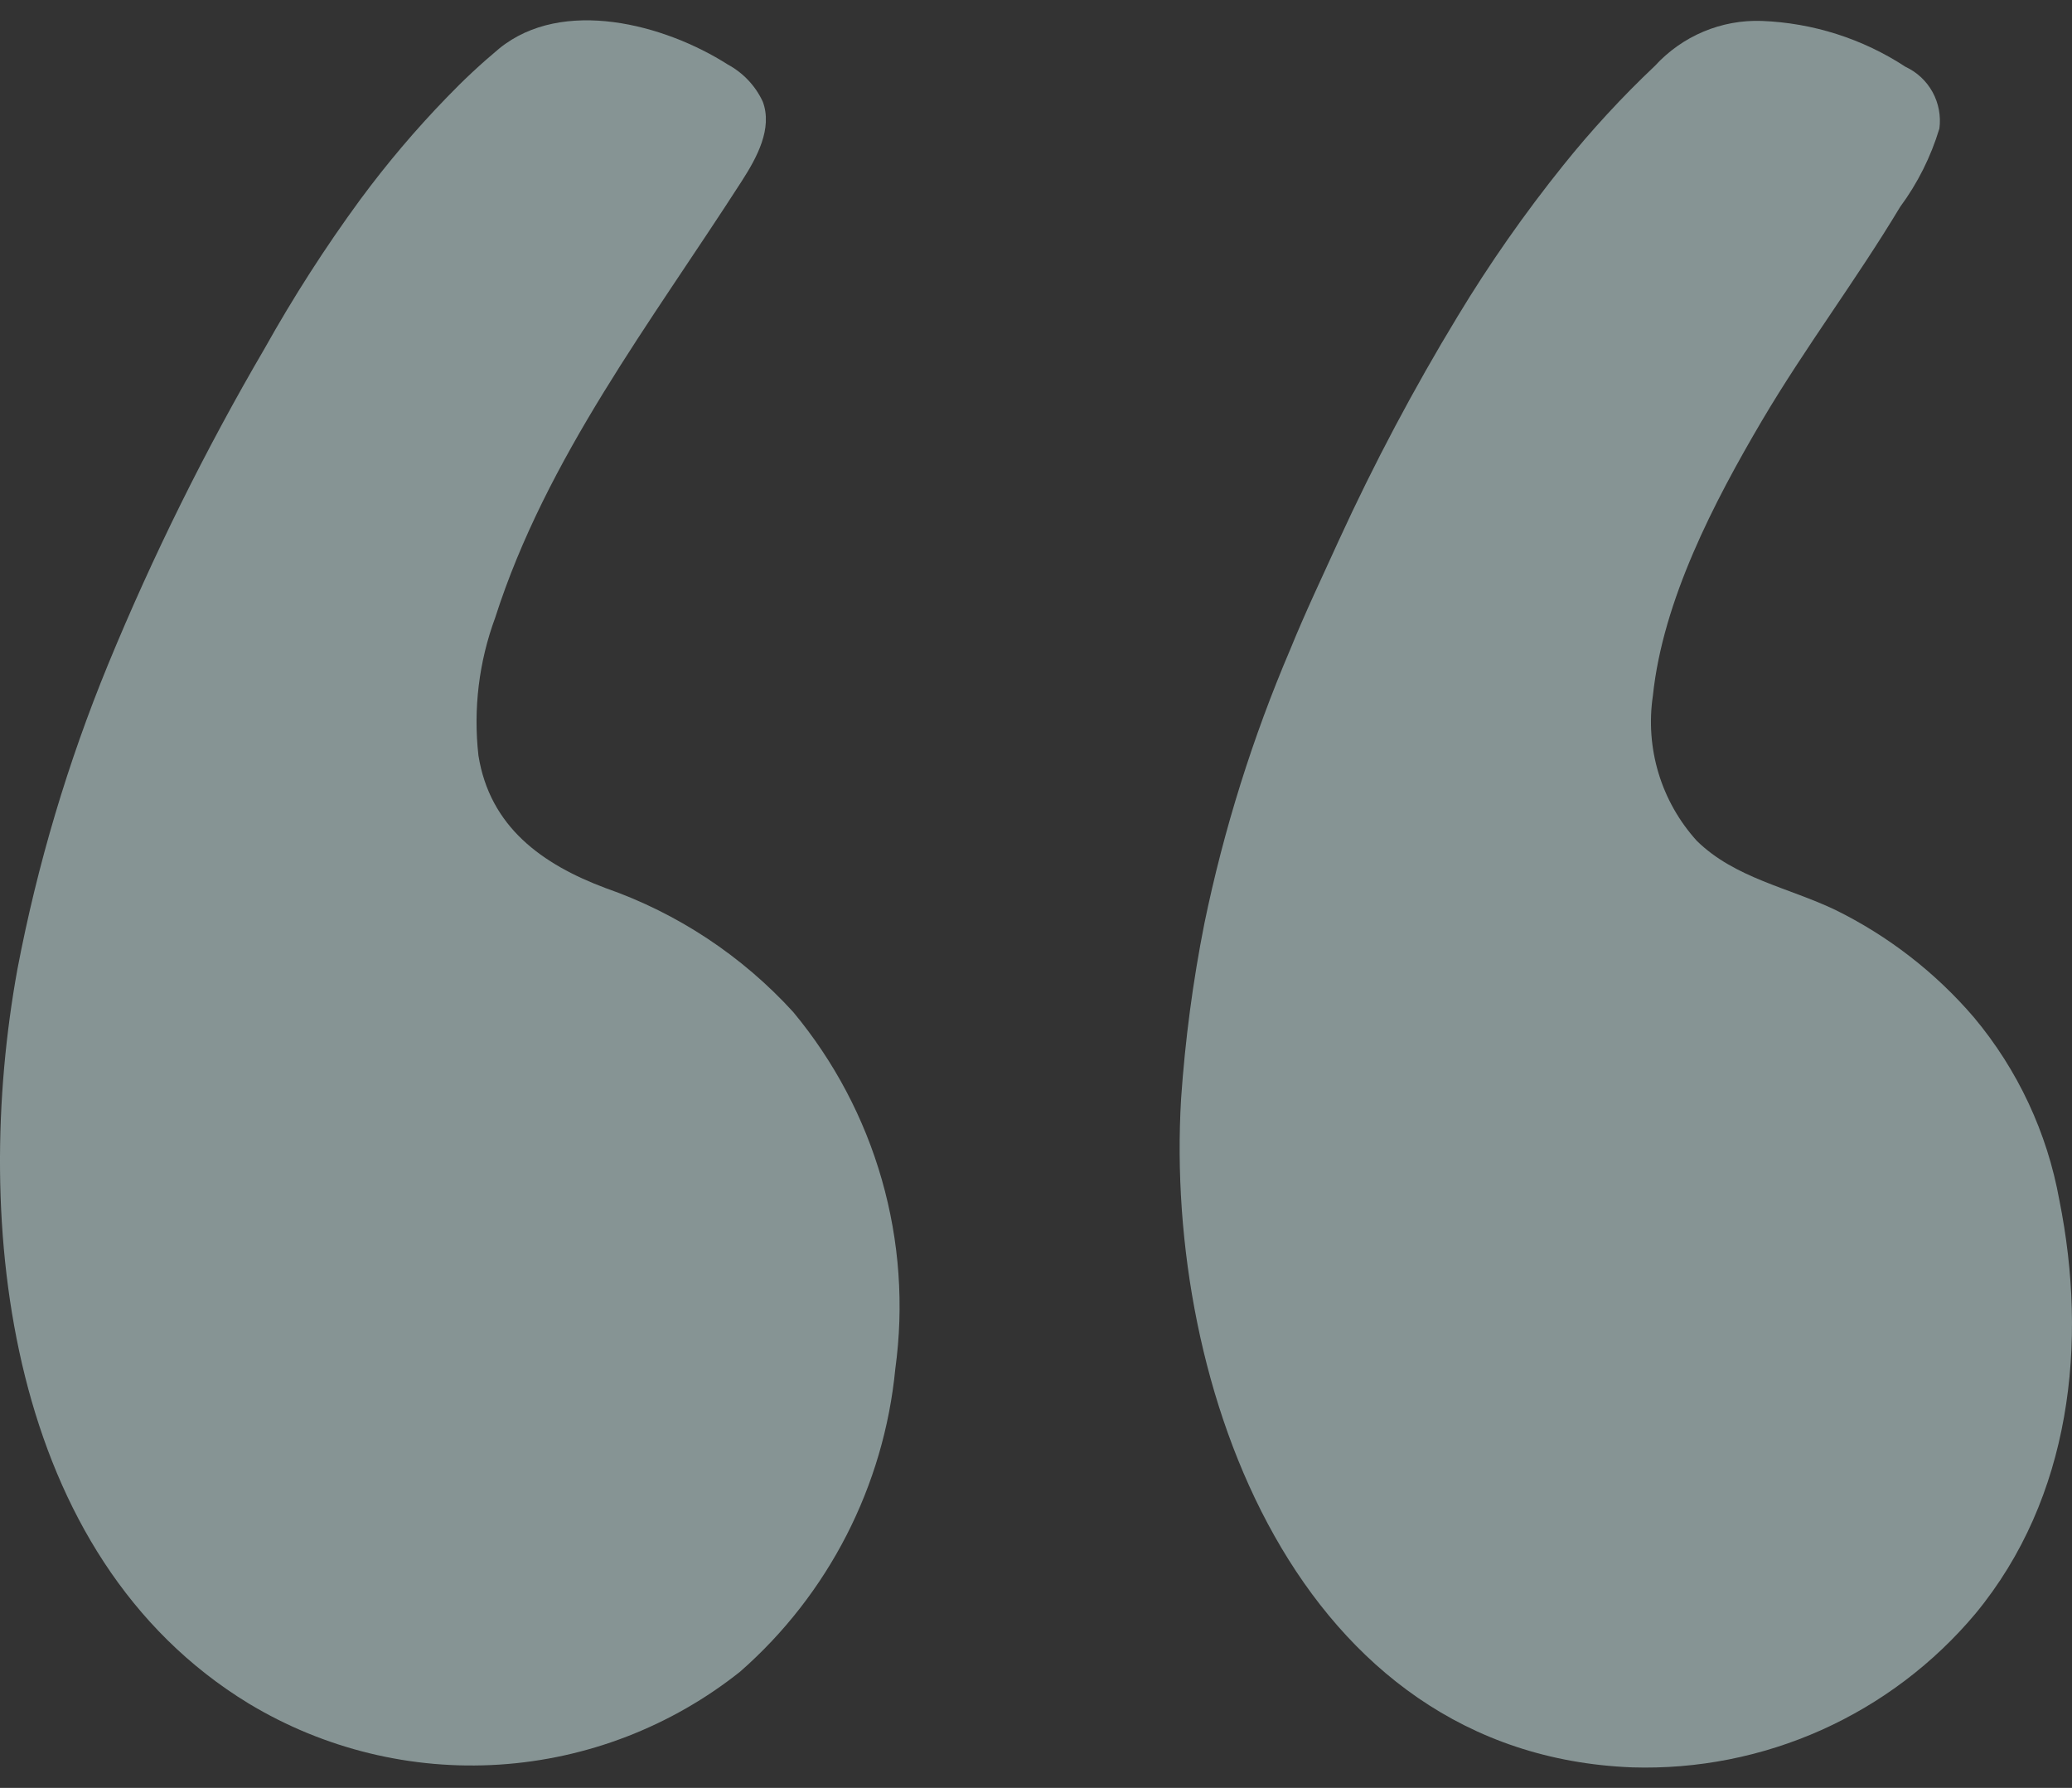
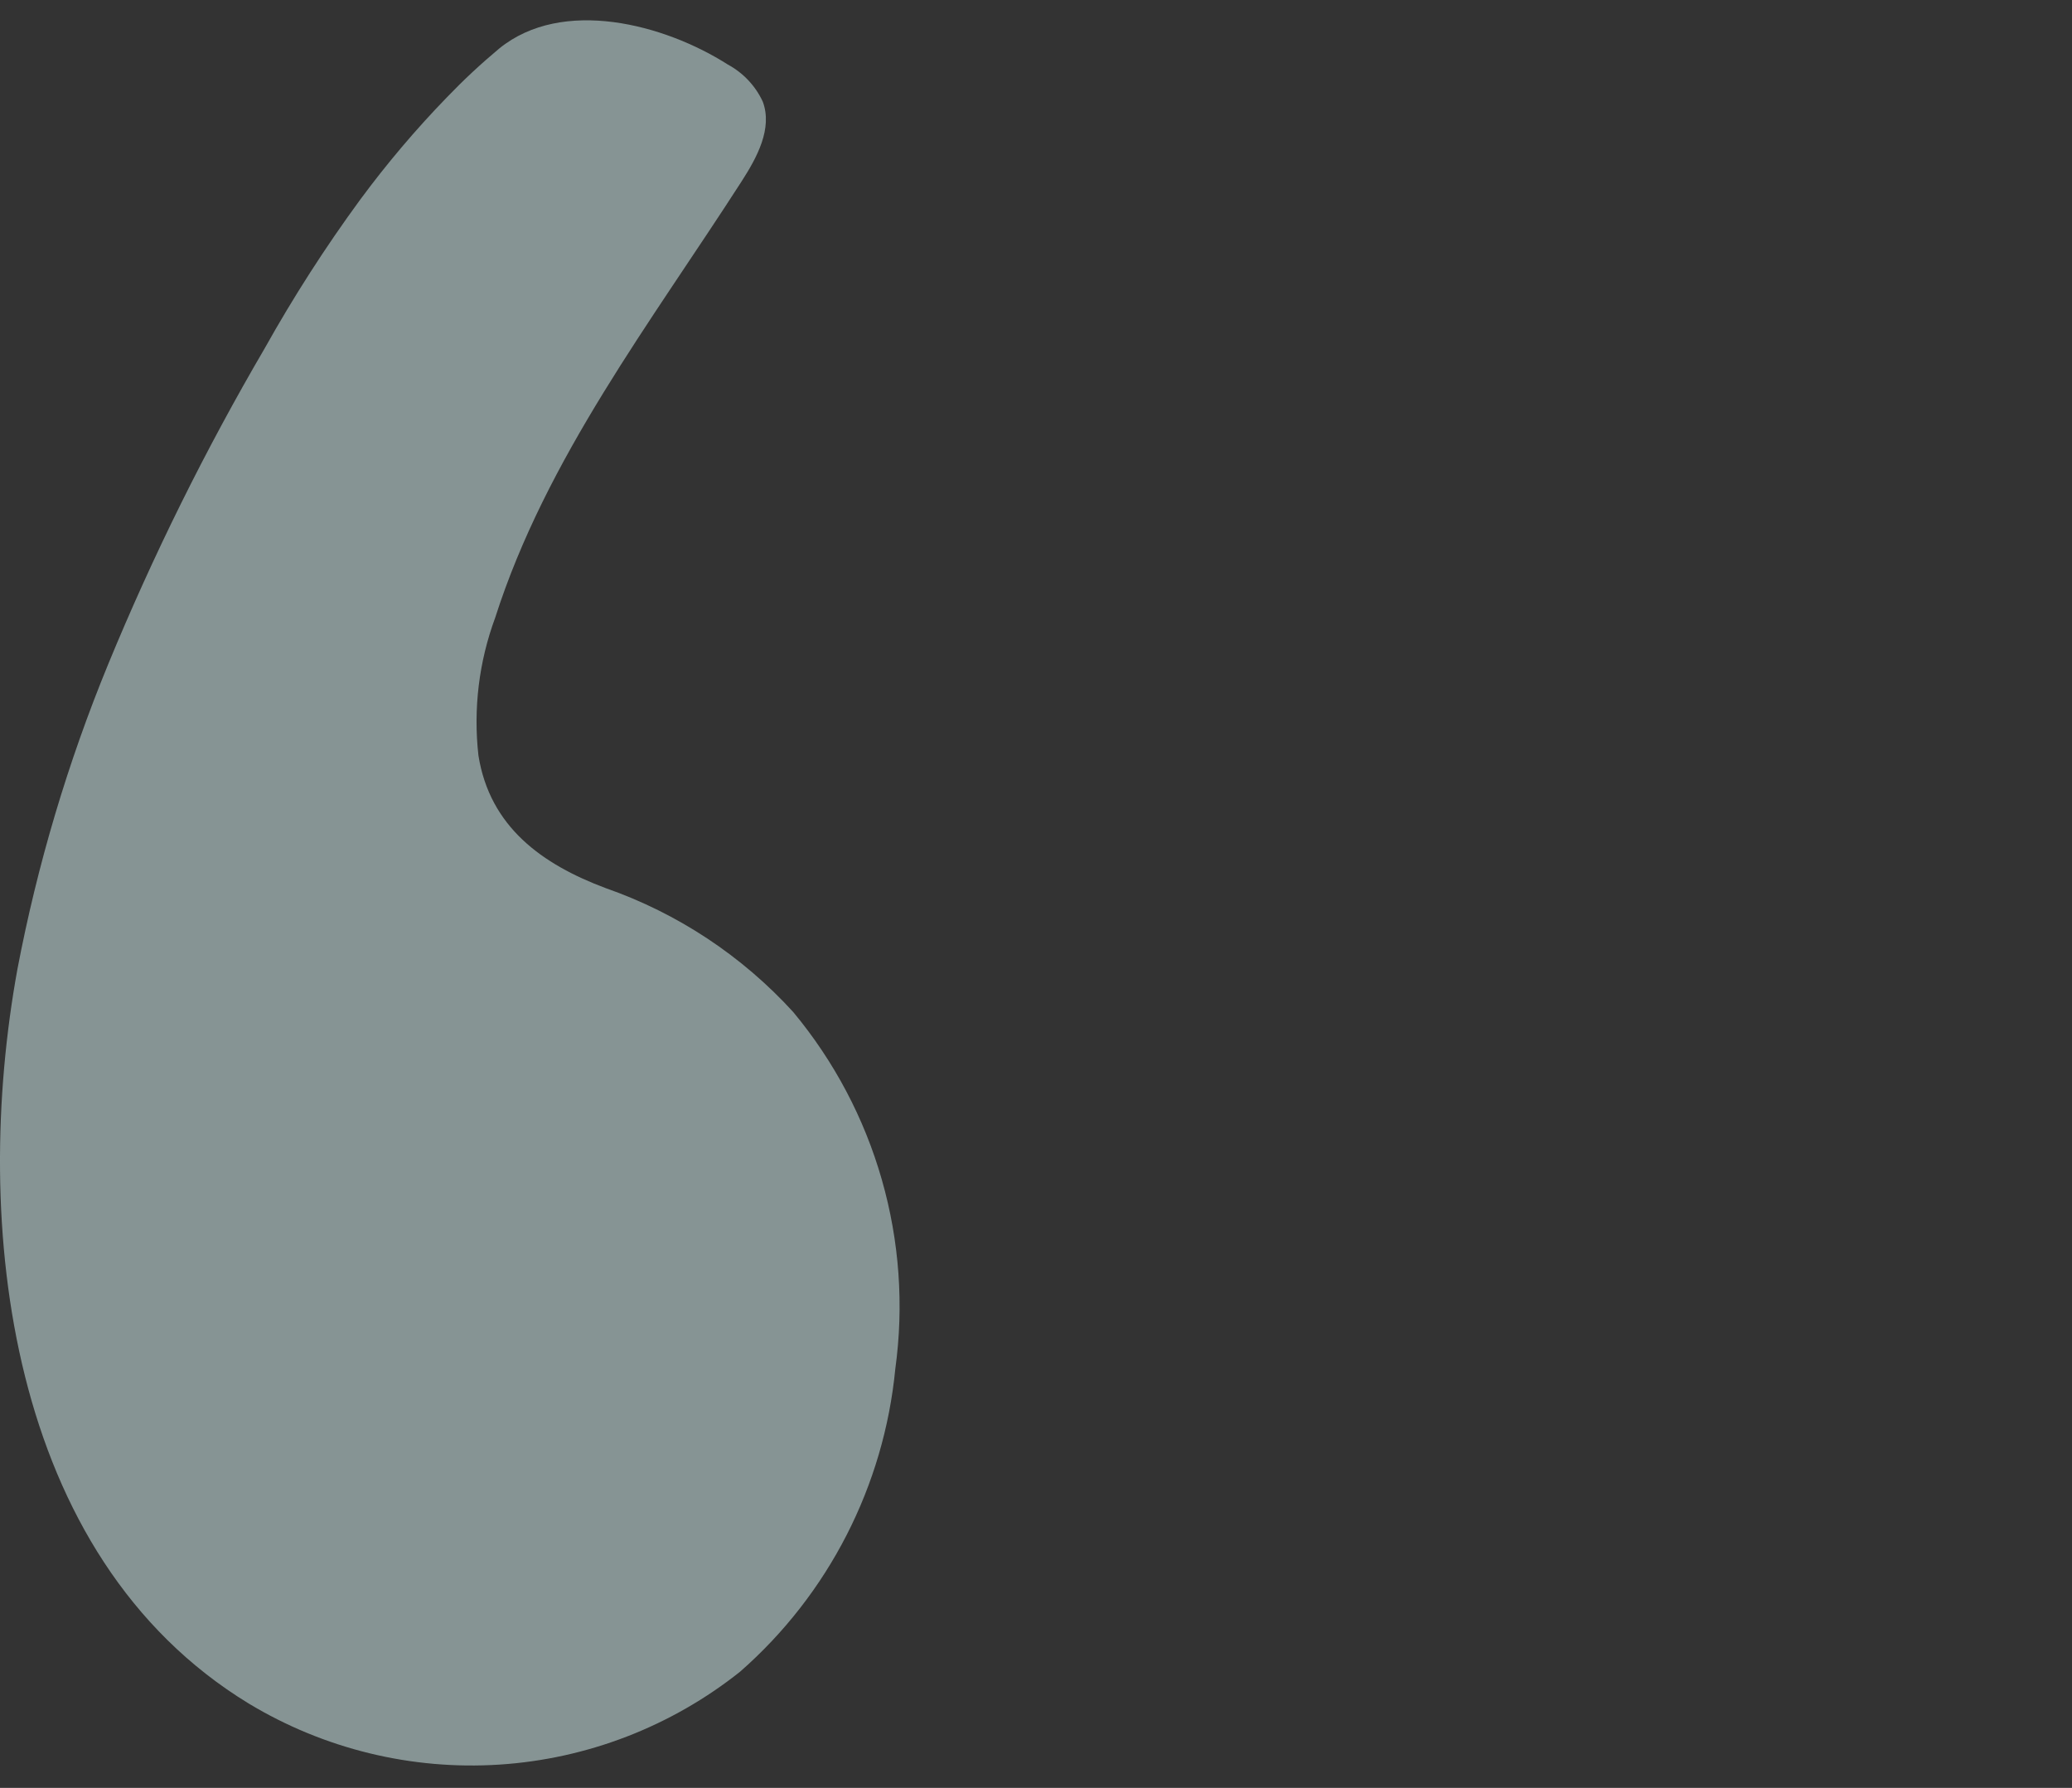
<svg xmlns="http://www.w3.org/2000/svg" width="51" height="44" viewBox="0 0 51 44" fill="none">
  <rect x="0" y="0" width="51" height="44" fill="#333333" stroke="none" />
  <g clip-path="url(#clip0_275_450)">
    <path d="M22.037 33.687C21.758 36.568 20.392 39.234 18.217 41.14C16.521 42.489 14.453 43.287 12.292 43.427C10.13 43.567 7.978 43.043 6.122 41.924C0.166 38.294 -0.709 30.099 0.429 23.85C0.919 21.282 1.667 18.769 2.661 16.351C3.765 13.672 5.053 11.073 6.515 8.573C7.223 7.307 8.007 6.086 8.864 4.916C9.518 4.03 10.23 3.189 10.997 2.398C11.405 1.973 11.836 1.571 12.288 1.194C13.844 -0.07 16.355 0.594 17.914 1.588C18.292 1.792 18.594 2.112 18.775 2.502C19.02 3.162 18.634 3.874 18.252 4.466C16.02 7.936 13.444 11.274 12.188 15.203C11.788 16.285 11.647 17.446 11.776 18.592C12.057 20.352 13.344 21.272 14.911 21.858C16.677 22.475 18.262 23.522 19.524 24.906C20.529 26.114 21.273 27.519 21.705 29.031C22.138 30.543 22.251 32.129 22.037 33.687Z" fill="#DBF7F7" fill-opacity="0.5" />
-     <path d="M47.734 3.169C47.525 3.86 47.2 4.51 46.771 5.09C45.696 6.881 44.431 8.552 43.368 10.353C42.188 12.356 40.93 14.775 40.684 17.122C40.589 17.76 40.636 18.411 40.823 19.029C41.01 19.647 41.332 20.215 41.765 20.693C42.698 21.61 44.026 21.844 45.169 22.39C46.476 23.032 47.64 23.933 48.588 25.04C49.666 26.329 50.39 27.877 50.688 29.532C51.395 33.051 50.978 36.859 48.626 39.709C47.595 40.939 46.298 41.919 44.834 42.575C43.37 43.23 41.776 43.545 40.173 43.495C31.921 43.17 28.653 34.118 29.071 27.047C29.17 25.595 29.362 24.151 29.645 22.724C30.123 20.41 30.832 18.149 31.761 15.975C32.129 15.07 32.55 14.186 32.955 13.296C33.823 11.404 34.799 9.563 35.879 7.784C36.66 6.491 37.527 5.252 38.472 4.075C39.169 3.205 39.925 2.385 40.735 1.62C41.067 1.257 41.474 0.97 41.927 0.779C42.38 0.588 42.87 0.498 43.361 0.515C44.622 0.563 45.847 0.953 46.903 1.645C47.186 1.776 47.419 1.995 47.569 2.268C47.718 2.542 47.777 2.856 47.736 3.166" fill="#DBF7F7" fill-opacity="0.5" />
  </g>
  <defs>
    <clipPath id="clip0_275_450">
      <rect width="51" height="43" fill="white" transform="translate(0 0.5)" />
    </clipPath>
  </defs>
</svg>